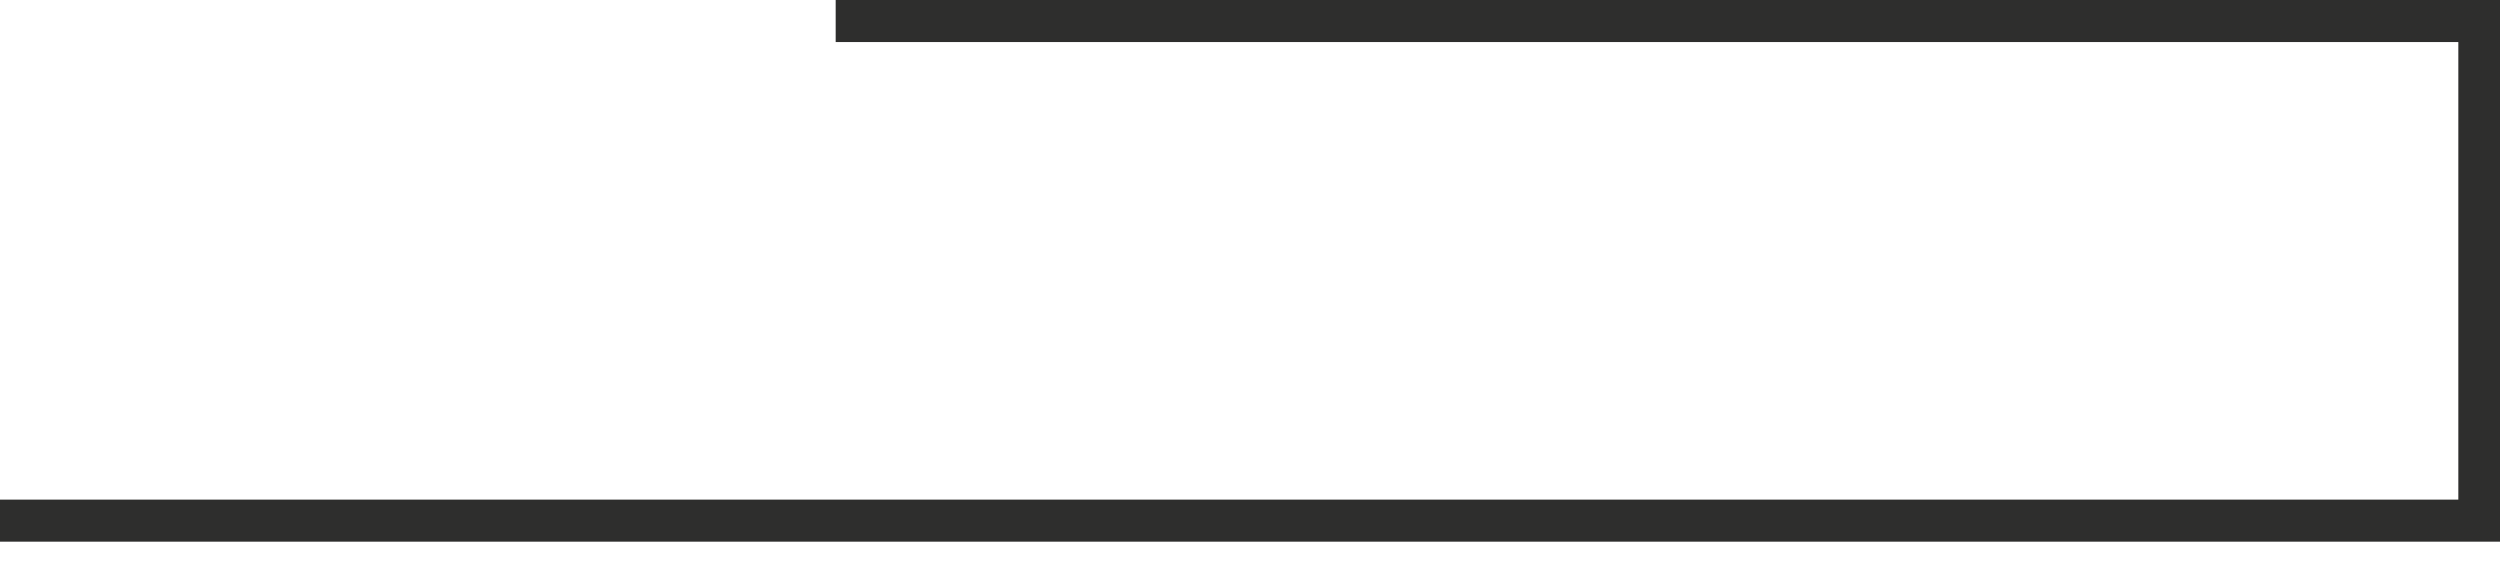
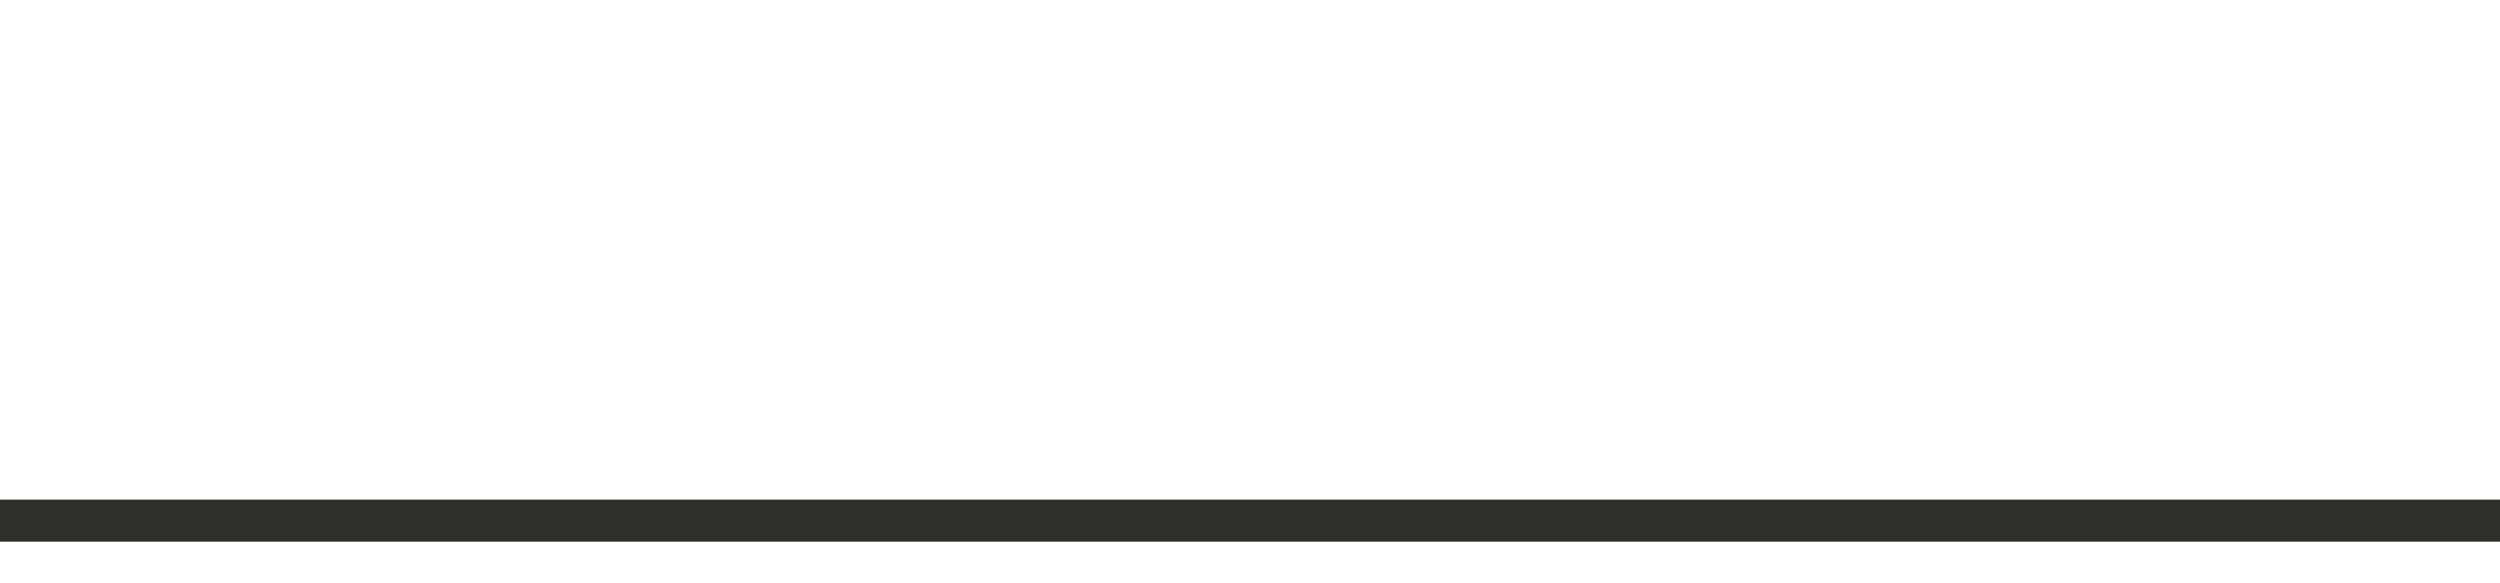
<svg xmlns="http://www.w3.org/2000/svg" xmlns:ns1="https://boxy-svg.com" viewBox="0 0 300 70" width="300px" height="70px">
  <rect width="300" height="5.046" style="fill: rgb(46, 46, 45);" y="-65" transform="matrix(1, 0, 0, -1, 0, 0)" ns1:origin="1.000039 -0.1186" />
-   <rect x="295" y="-63.271" width="5" height="63.271" style="fill: rgb(46, 46, 45);" transform="matrix(1, 0, 0, -1, 0, 0)" ns1:origin="1.003978 -0.026653" />
-   <rect y="-5.046" width="199.719" height="5.046" style="fill: rgb(46, 46, 45);" transform="matrix(1, 0, 0, -1, 0, 0)" x="100.281" ns1:origin="1.000059 -12" />
</svg>